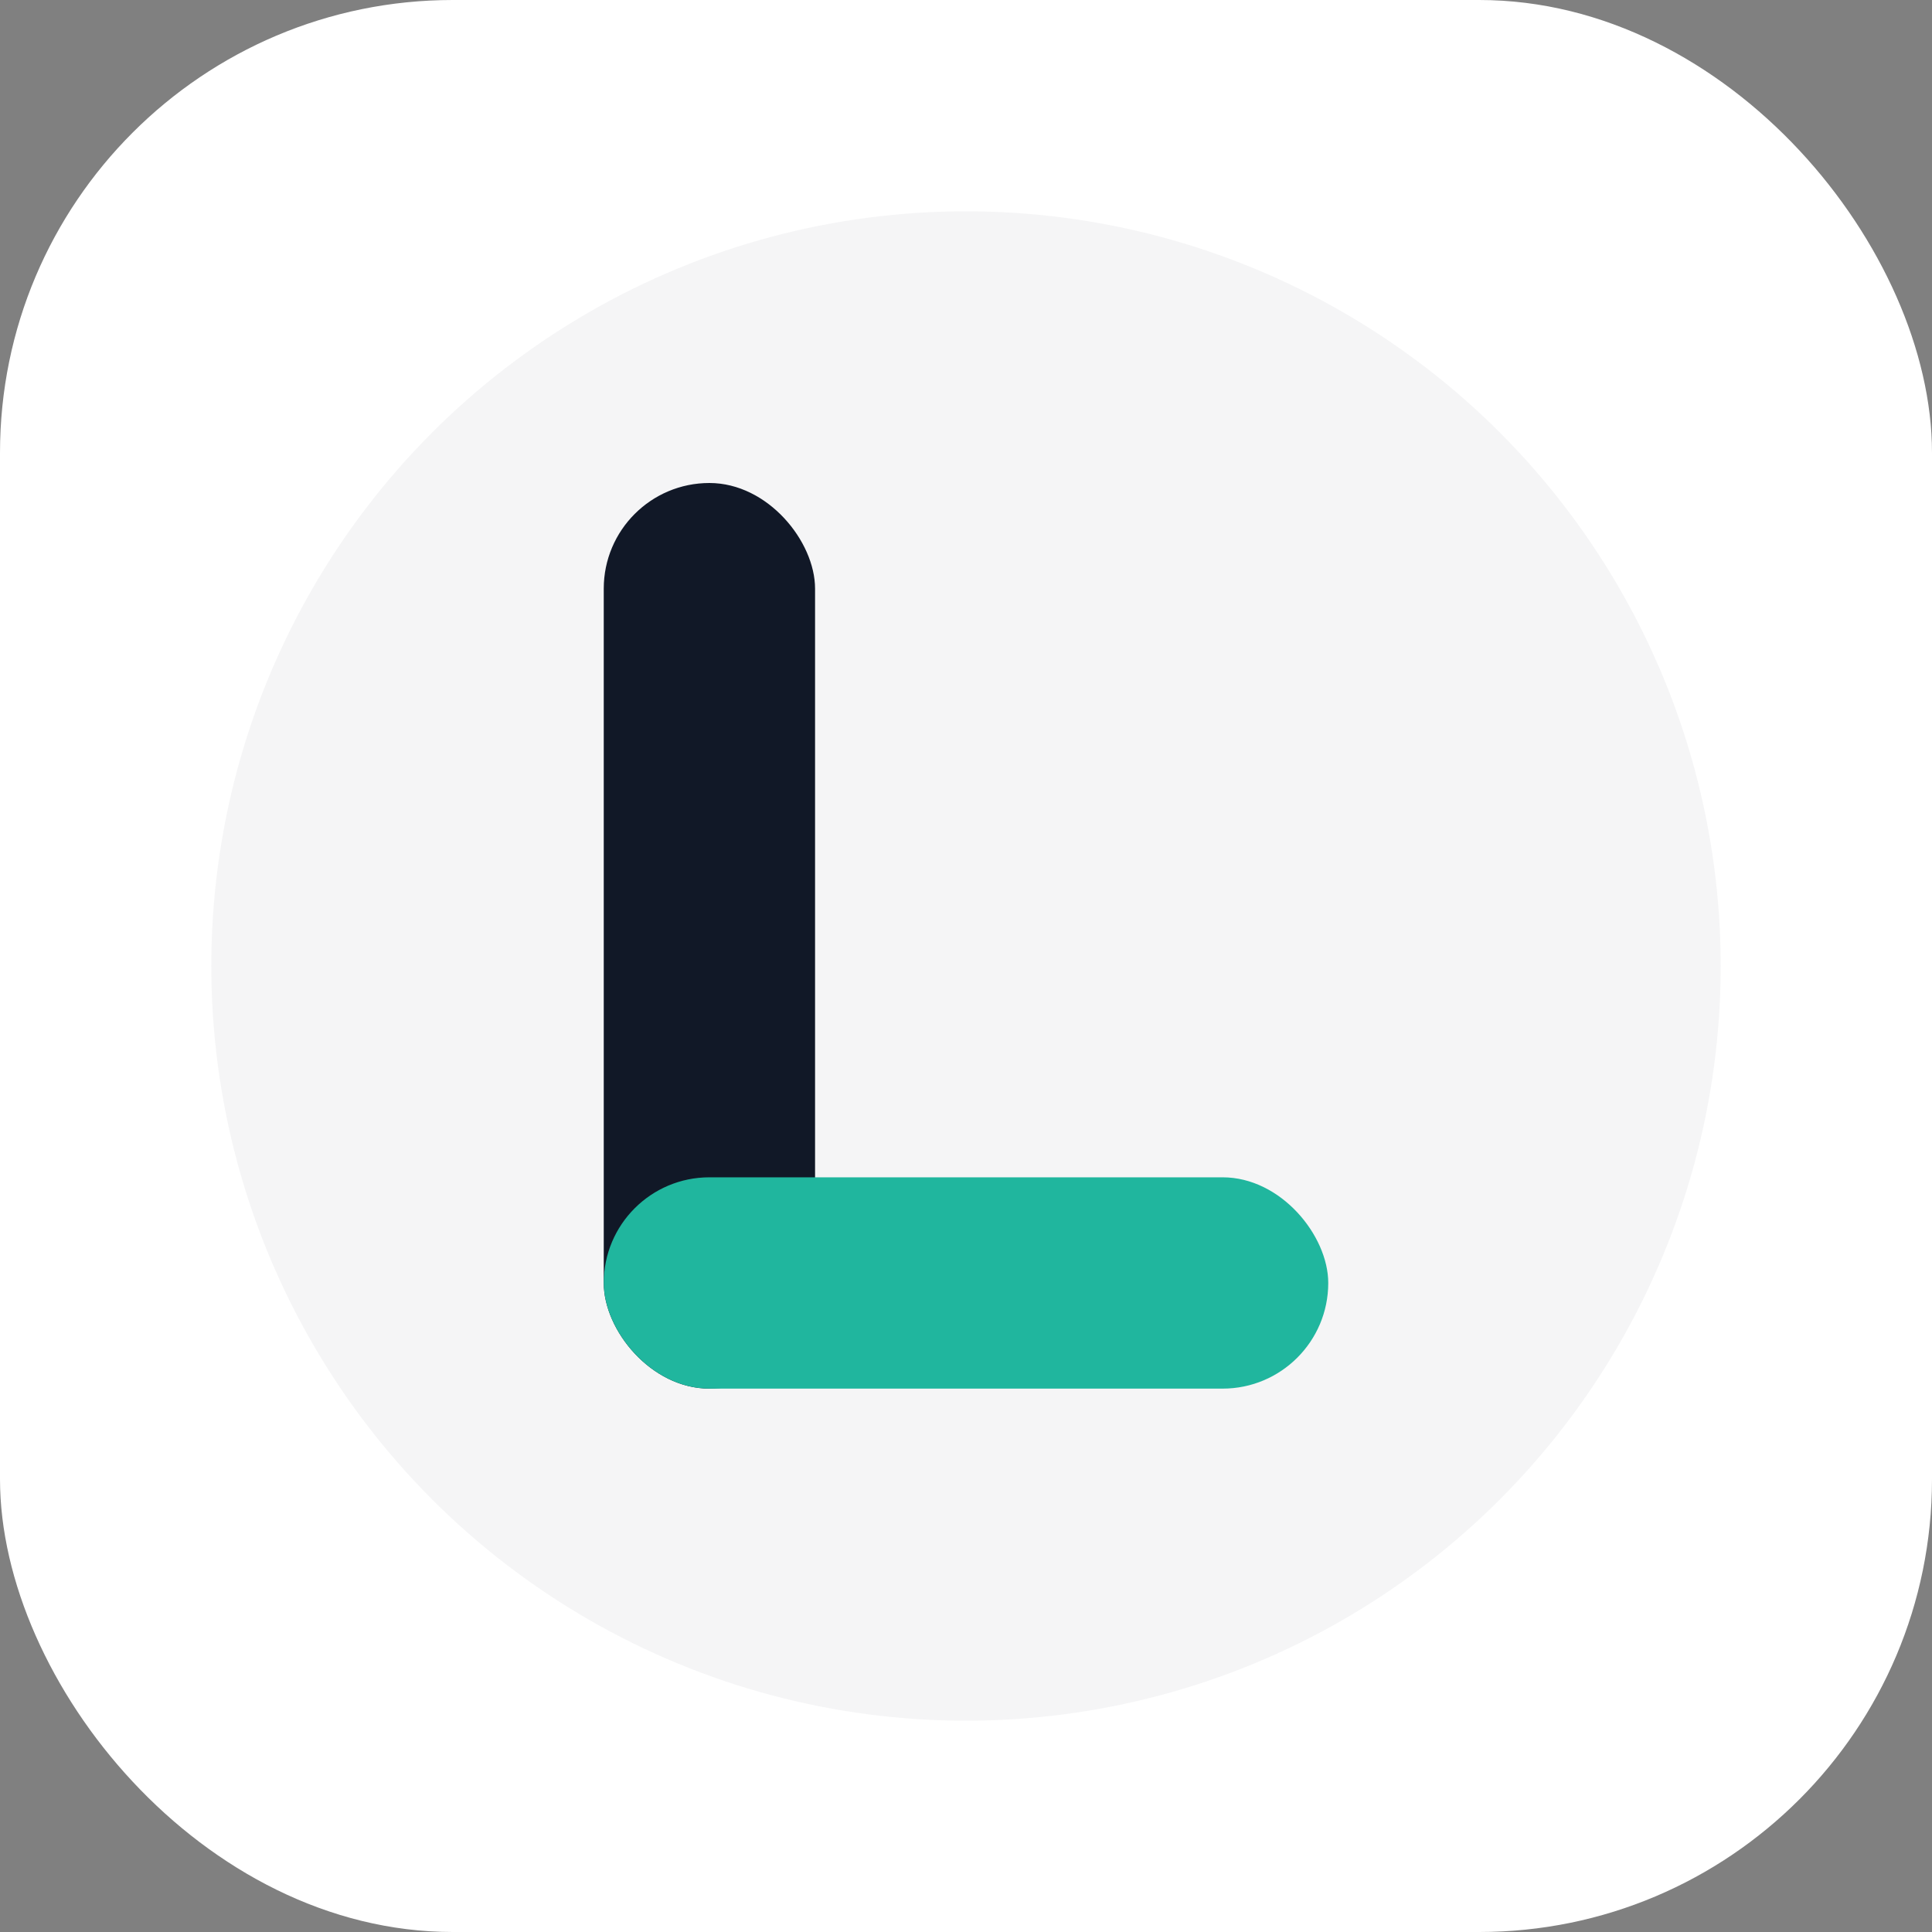
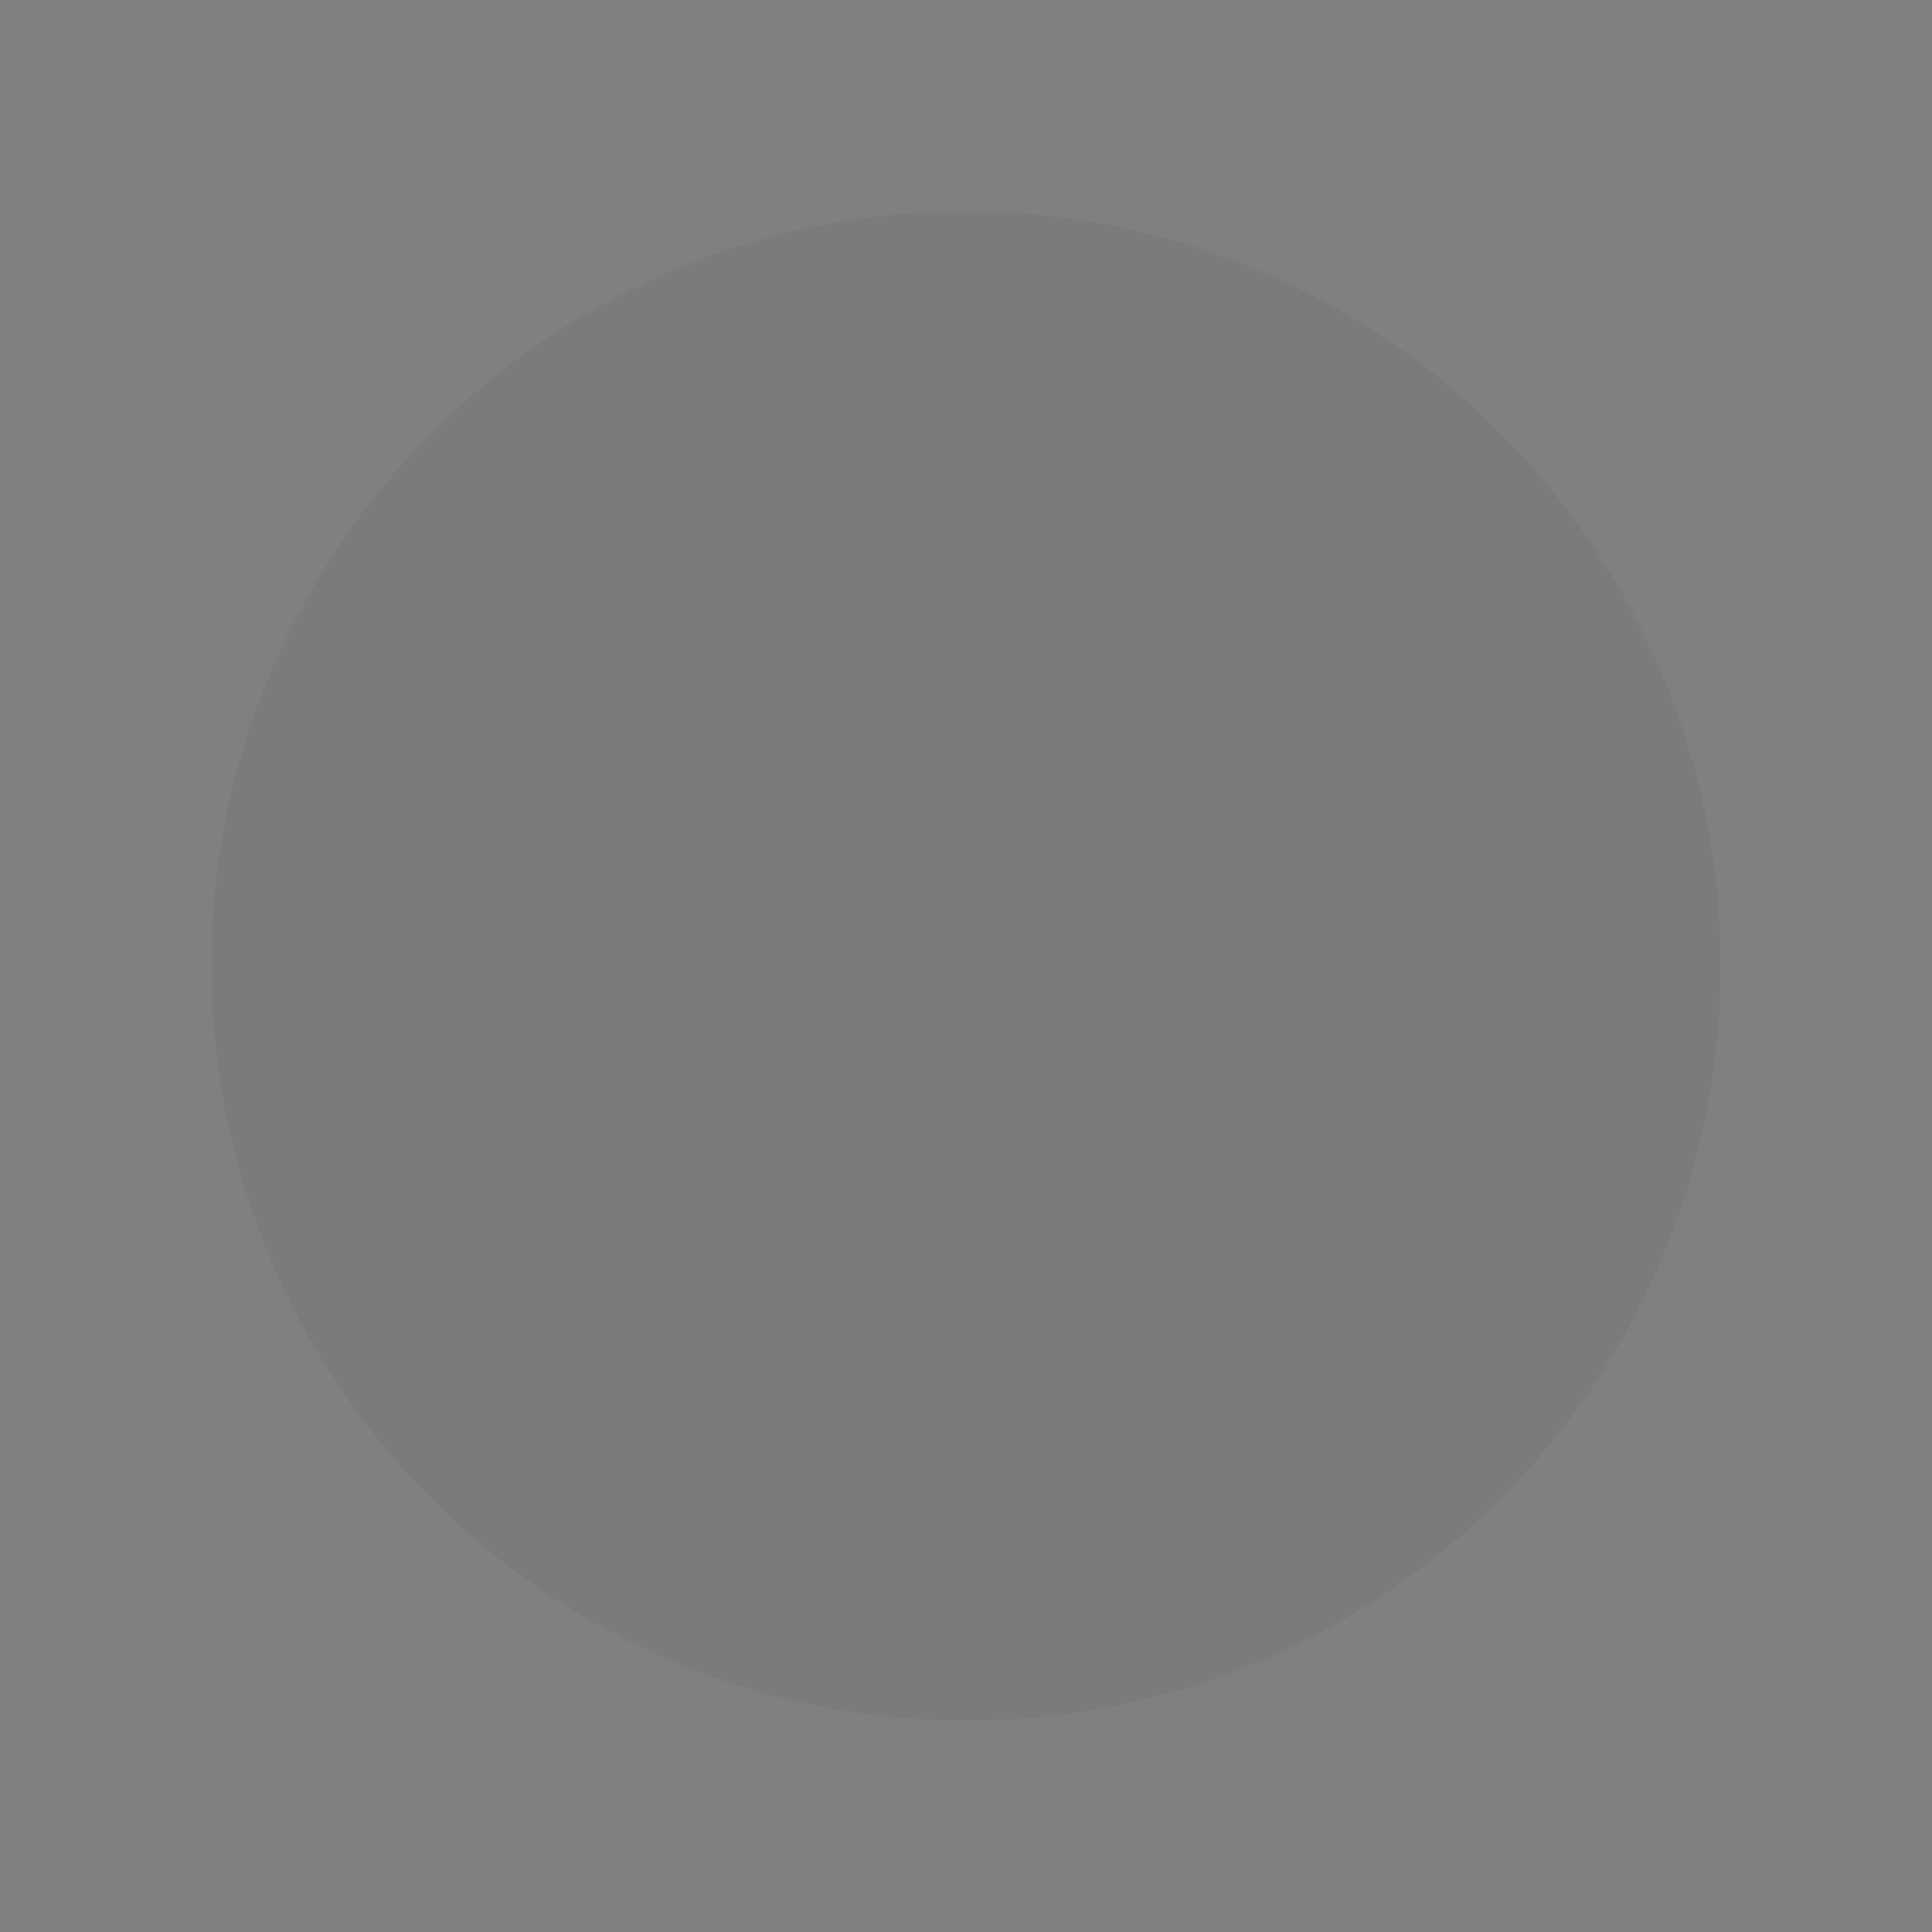
<svg xmlns="http://www.w3.org/2000/svg" width="512" height="512" viewBox="0 0 512 512">
  <rect x="0" y="0" width="512" height="512" fill="#808080" stroke="none" />
-   <rect width="512" height="512" rx="120" fill="#FFFFFF" />
  <circle cx="256" cy="256" r="200" fill="#111827" fill-opacity="0.04" />
-   <rect x="160" y="128" width="56" height="240" rx="28" fill="#111827" />
-   <rect x="160" y="312" width="192" height="56" rx="28" fill="#20B69E" />
</svg>